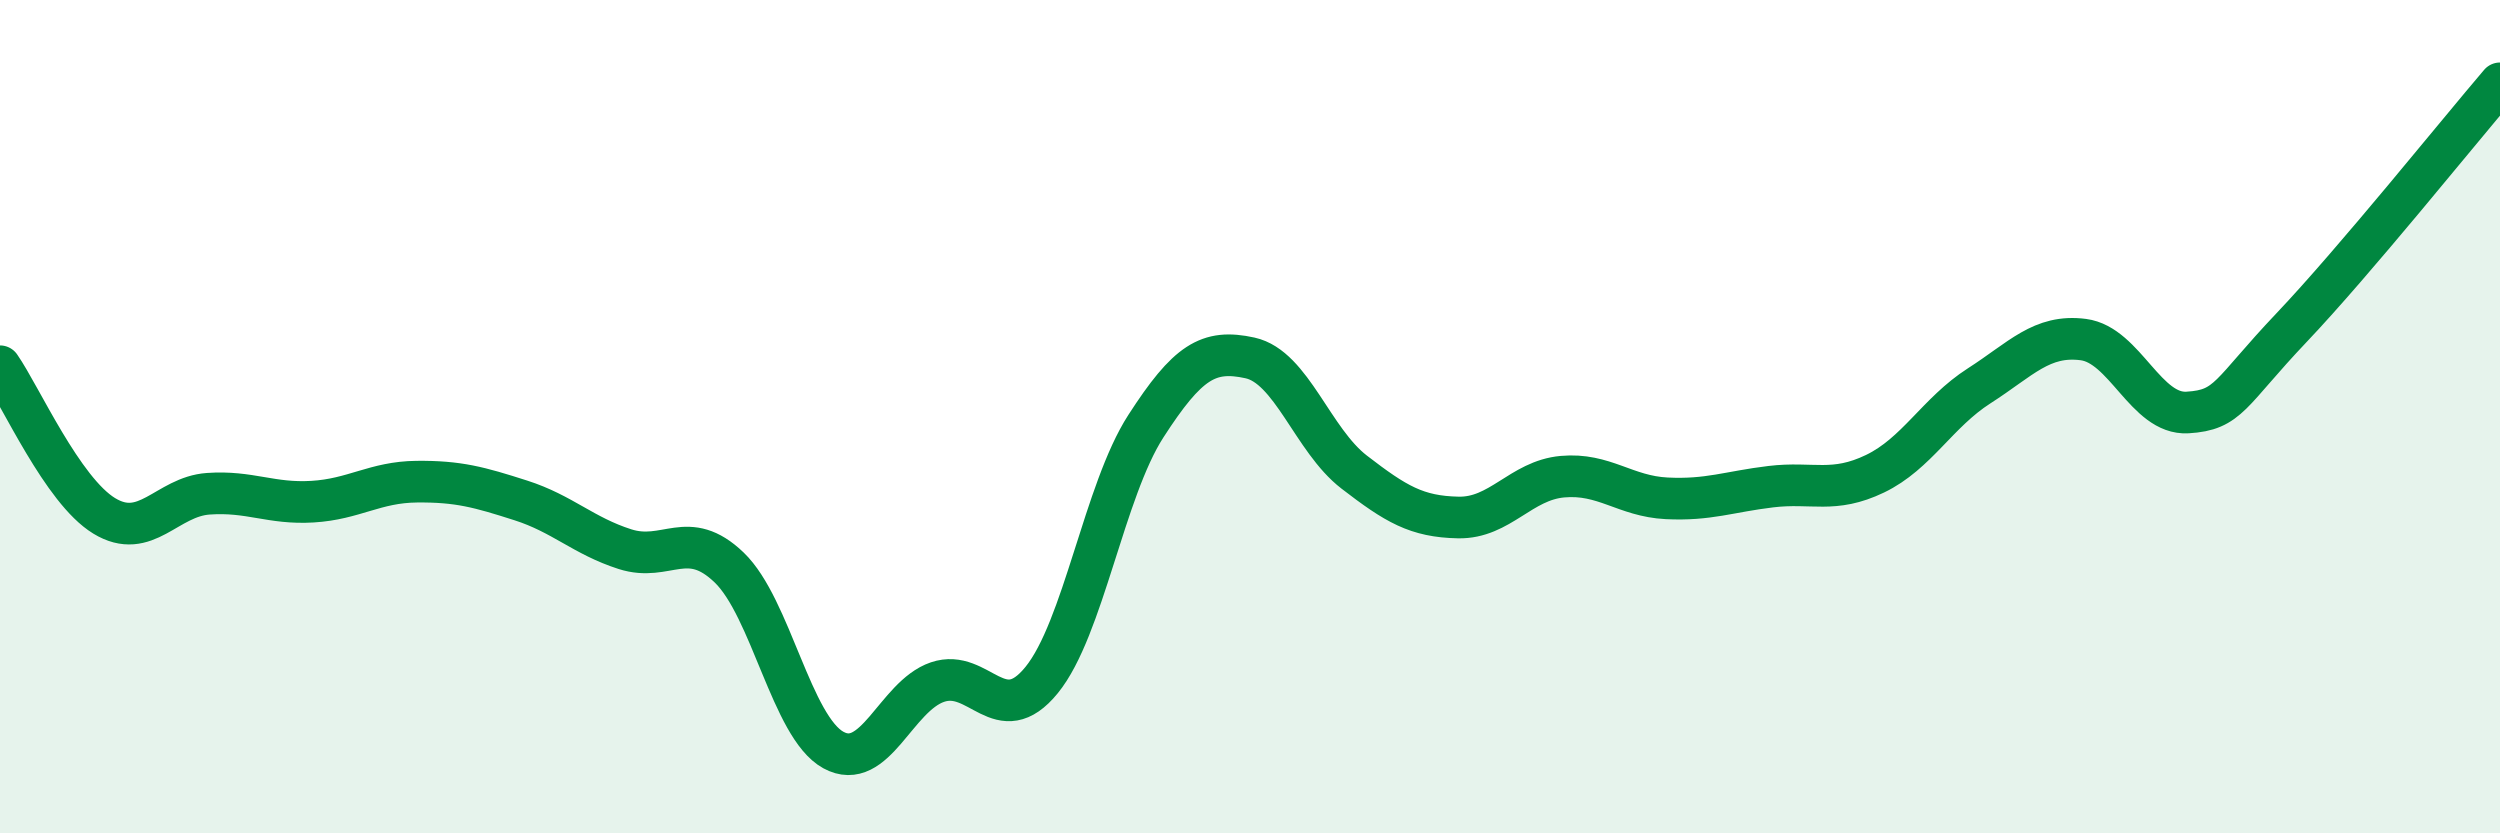
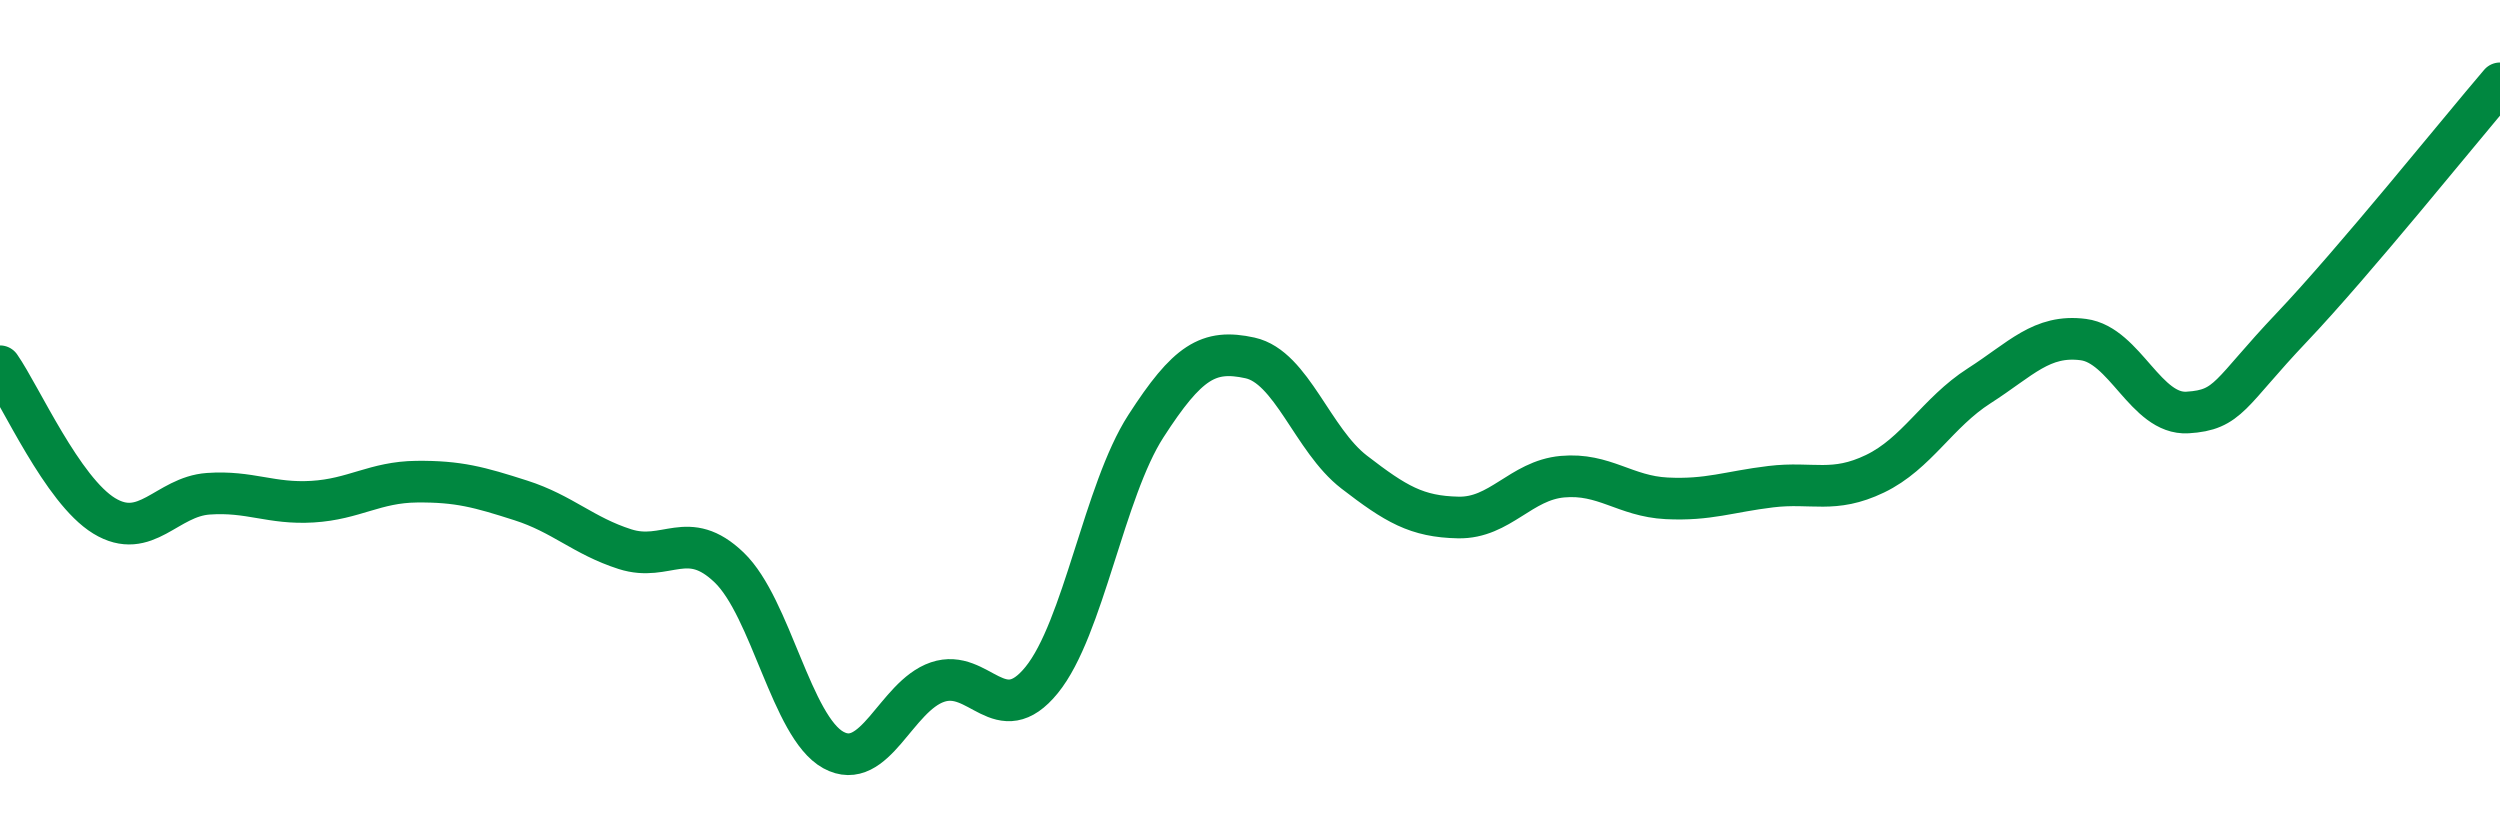
<svg xmlns="http://www.w3.org/2000/svg" width="60" height="20" viewBox="0 0 60 20">
-   <path d="M 0,8.79 C 0.5,9.51 1.5,11.77 2.5,12.38 C 3.5,12.99 4,11.92 5,11.85 C 6,11.78 6.5,12.1 7.5,12.04 C 8.5,11.98 9,11.57 10,11.56 C 11,11.55 11.5,11.69 12.5,12.01 C 13.5,12.33 14,12.86 15,13.18 C 16,13.5 16.5,12.66 17.5,13.62 C 18.5,14.58 19,17.45 20,18 C 21,18.55 21.5,16.71 22.5,16.37 C 23.5,16.03 24,17.55 25,16.32 C 26,15.09 26.5,11.78 27.5,10.23 C 28.5,8.68 29,8.37 30,8.59 C 31,8.81 31.5,10.56 32.5,11.33 C 33.5,12.1 34,12.4 35,12.42 C 36,12.44 36.5,11.53 37.5,11.44 C 38.5,11.35 39,11.91 40,11.96 C 41,12.01 41.5,11.8 42.5,11.68 C 43.5,11.56 44,11.85 45,11.37 C 46,10.89 46.5,9.9 47.5,9.26 C 48.5,8.62 49,8.02 50,8.15 C 51,8.28 51.5,9.96 52.5,9.9 C 53.5,9.84 53.5,9.44 55,7.86 C 56.5,6.28 59,3.17 60,2L60 20L0 20Z" fill="#008740" opacity="0.1" stroke-linecap="round" stroke-linejoin="round" />
  <path d="M 0,8.79 C 0.5,9.51 1.5,11.77 2.5,12.38 C 3.5,12.99 4,11.92 5,11.85 C 6,11.78 6.5,12.1 7.5,12.04 C 8.5,11.98 9,11.57 10,11.56 C 11,11.55 11.5,11.69 12.5,12.01 C 13.5,12.33 14,12.86 15,13.18 C 16,13.5 16.5,12.66 17.5,13.62 C 18.5,14.58 19,17.45 20,18 C 21,18.55 21.5,16.71 22.5,16.37 C 23.5,16.03 24,17.55 25,16.32 C 26,15.09 26.5,11.78 27.5,10.23 C 28.5,8.68 29,8.37 30,8.59 C 31,8.81 31.5,10.56 32.5,11.33 C 33.5,12.1 34,12.4 35,12.42 C 36,12.44 36.5,11.53 37.5,11.44 C 38.5,11.35 39,11.91 40,11.96 C 41,12.01 41.5,11.8 42.5,11.68 C 43.5,11.56 44,11.85 45,11.37 C 46,10.89 46.5,9.9 47.5,9.26 C 48.5,8.62 49,8.02 50,8.15 C 51,8.28 51.5,9.96 52.5,9.9 C 53.5,9.84 53.5,9.44 55,7.86 C 56.5,6.28 59,3.17 60,2" stroke="#008740" stroke-width="1" fill="none" stroke-linecap="round" stroke-linejoin="round" />
</svg>